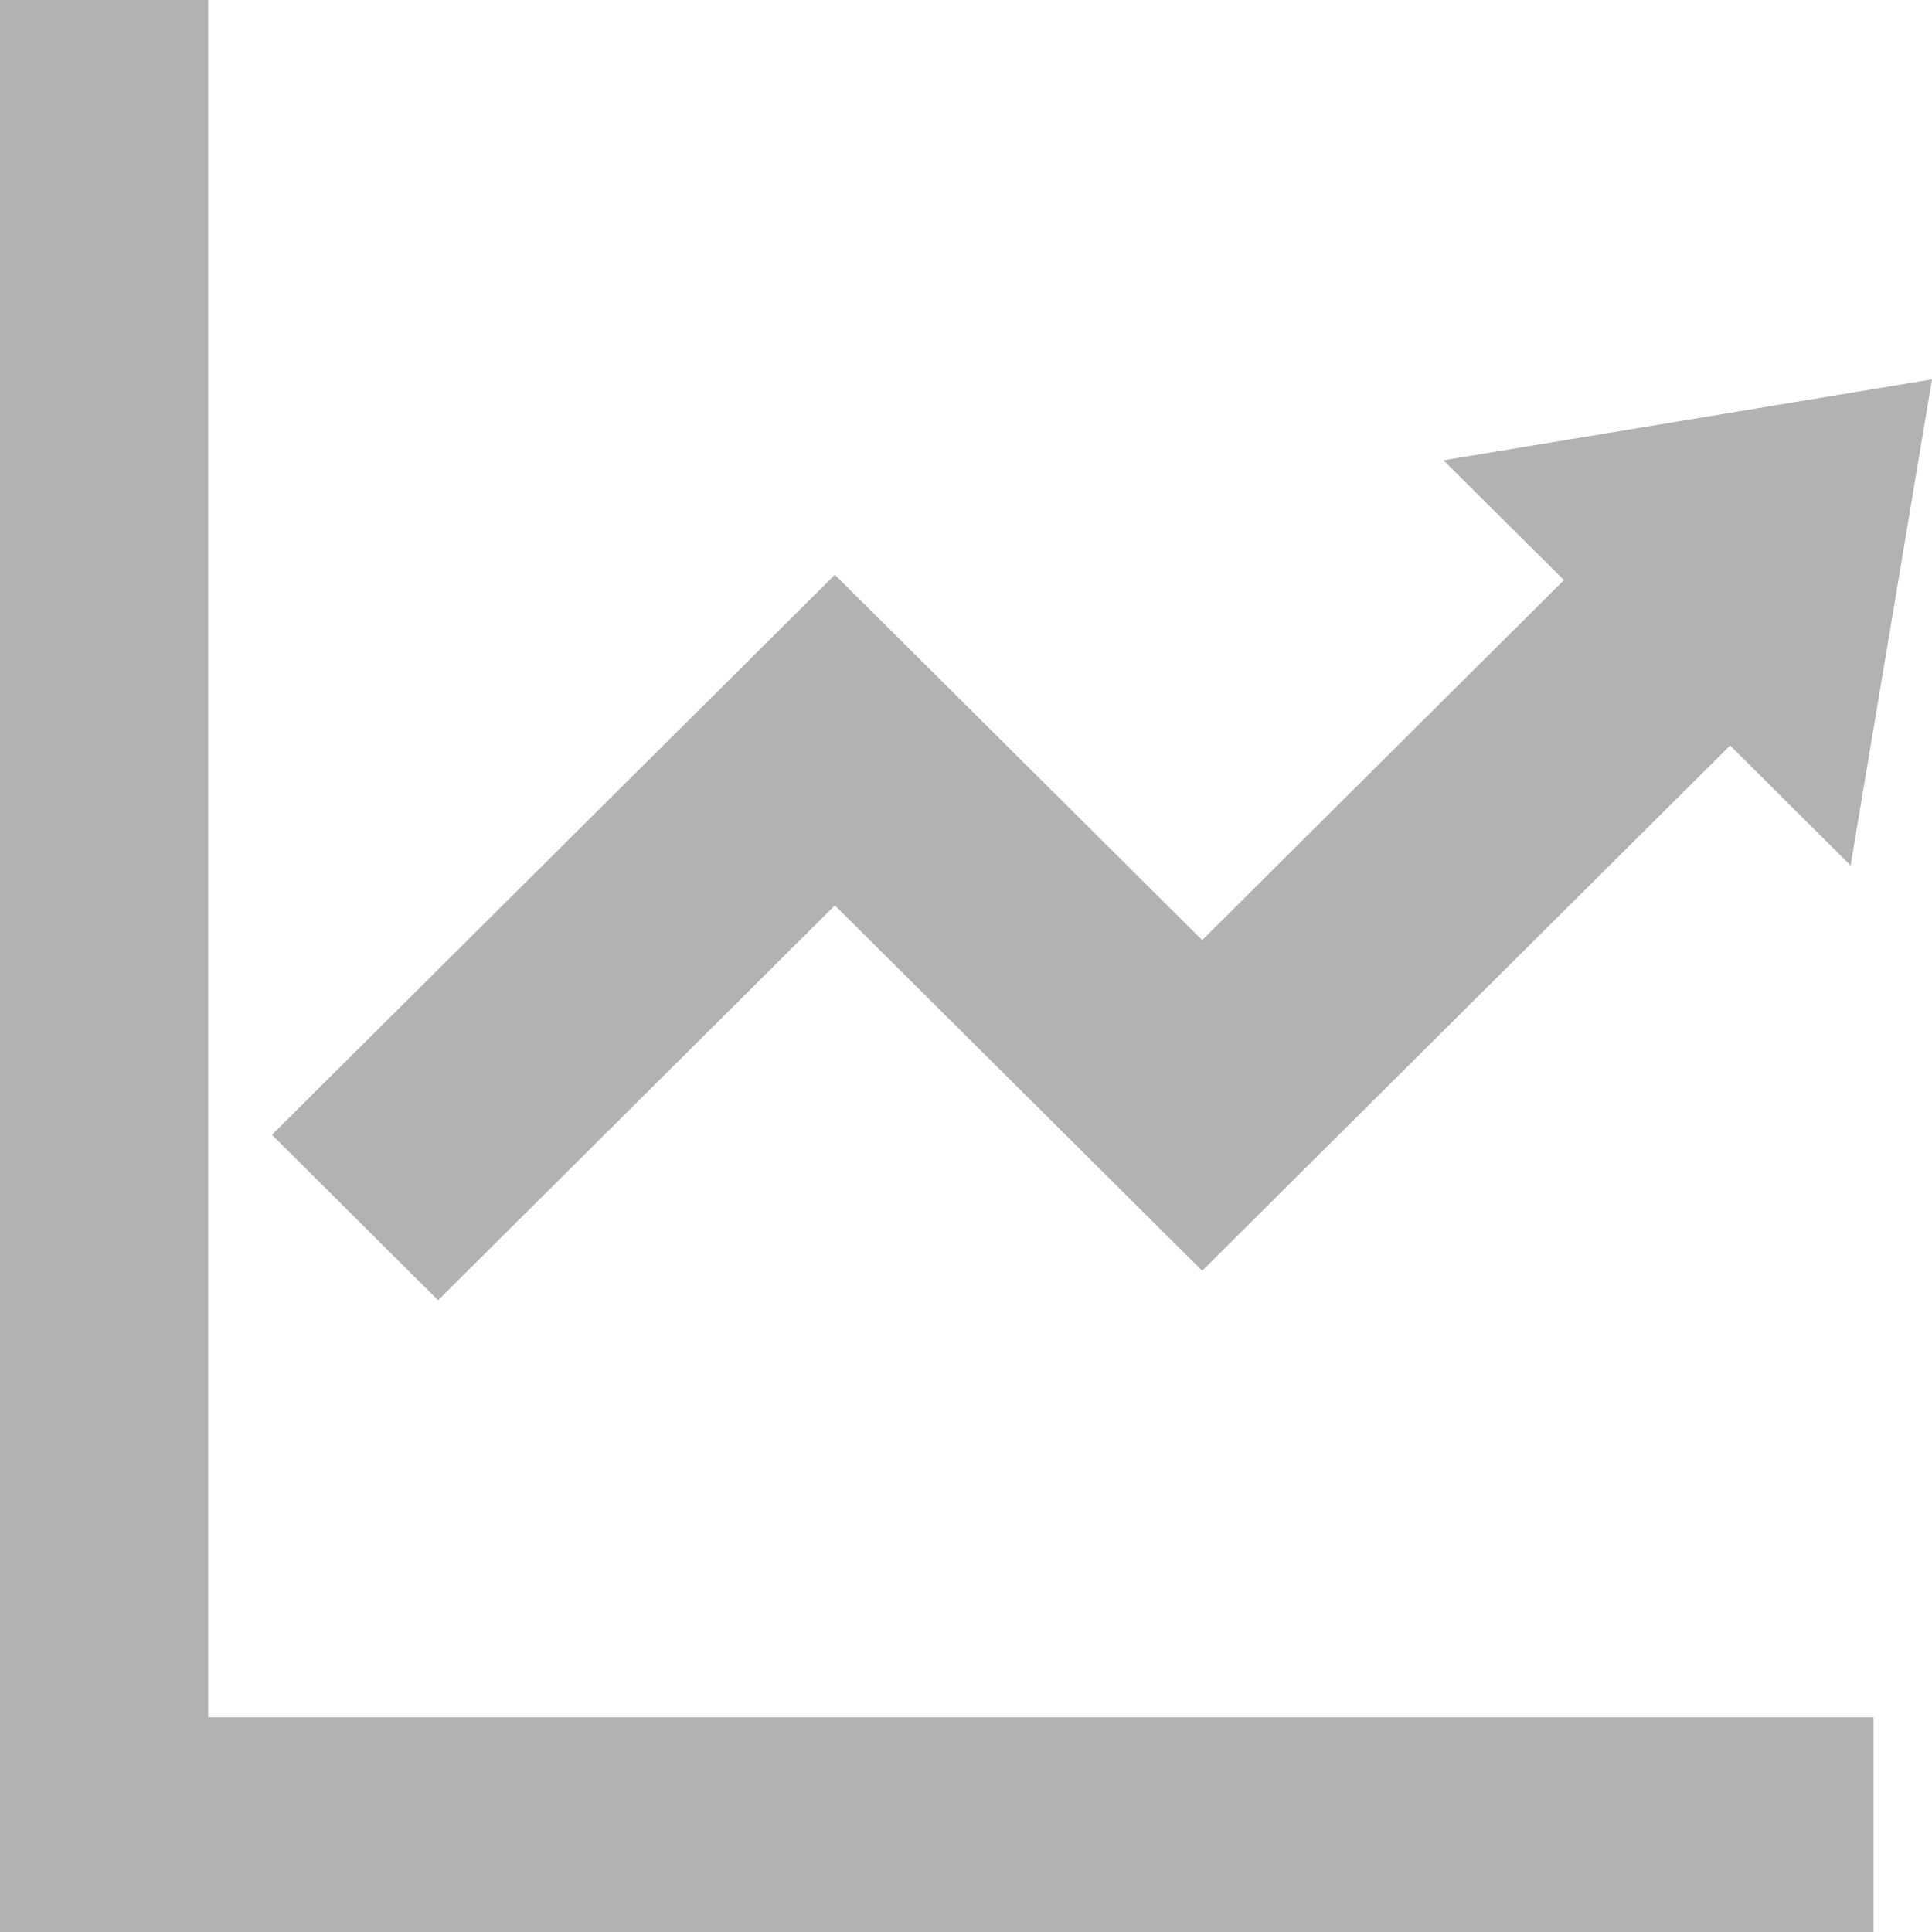
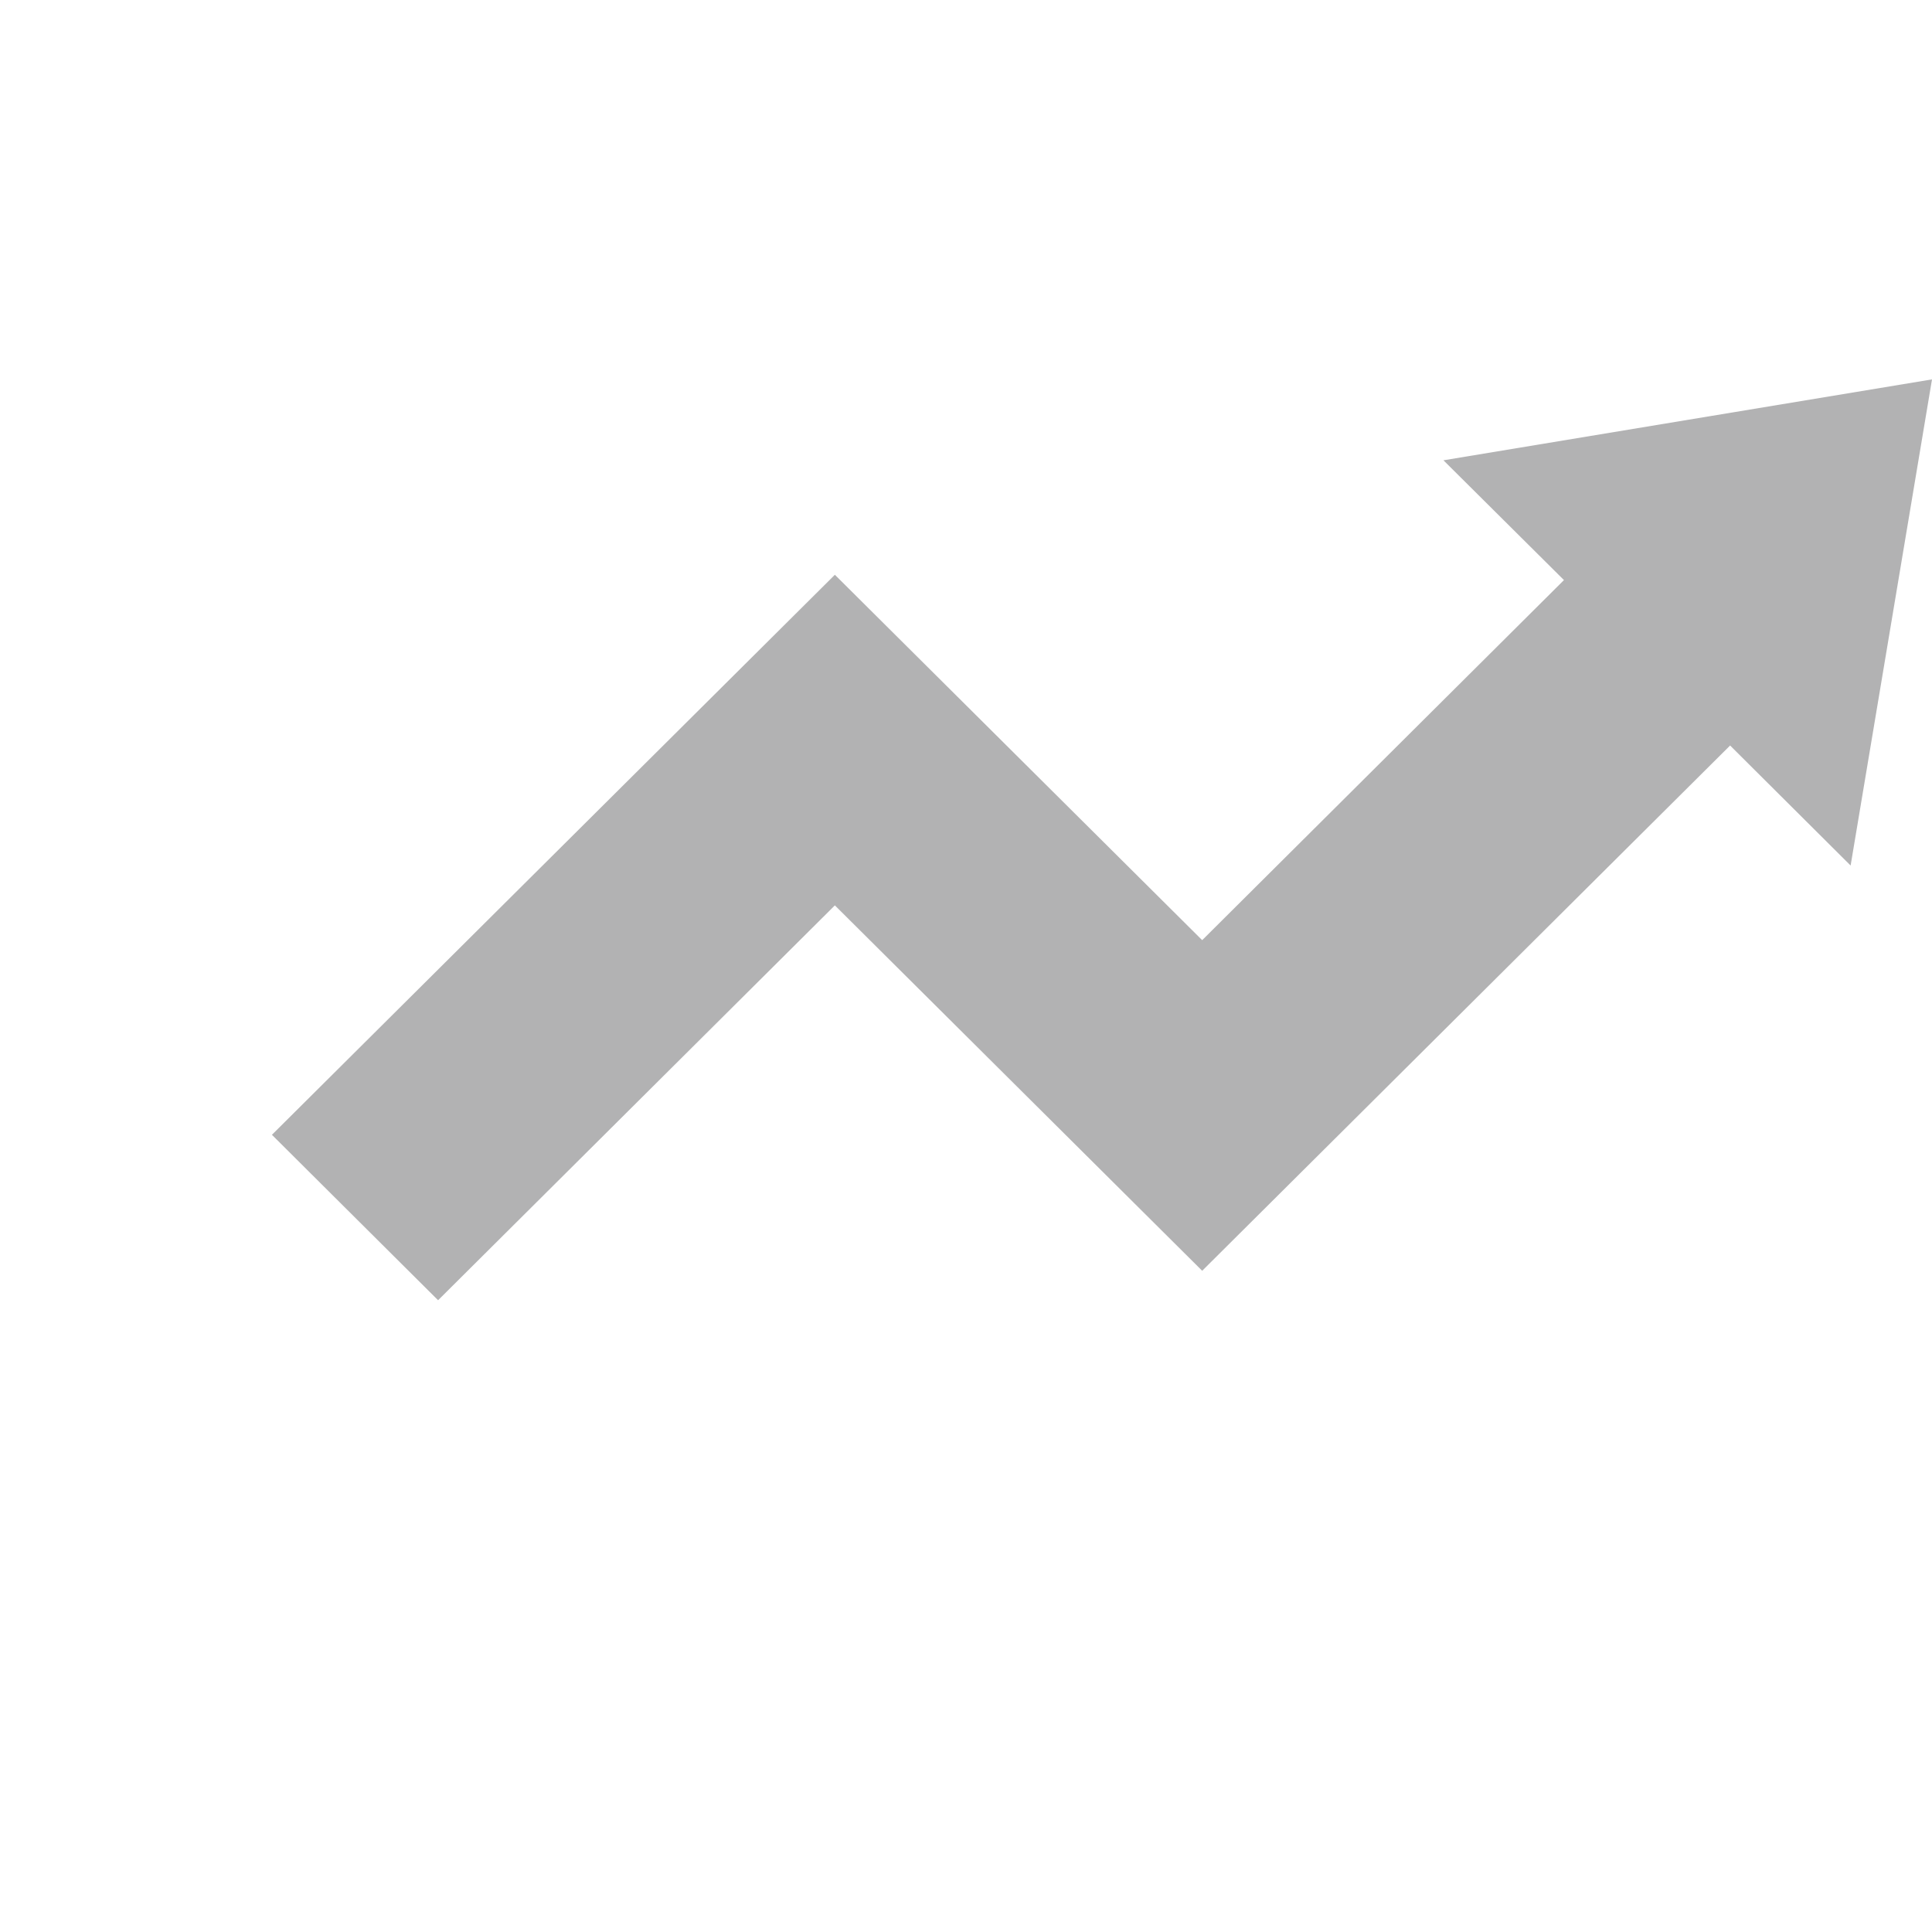
<svg xmlns="http://www.w3.org/2000/svg" width="80" height="80" viewBox="0 0 80 80">
  <defs>
    <style>.cls-1{fill:#b2b2b3;}</style>
  </defs>
  <title>icon_graph</title>
  <g id="レイヤー_2" data-name="レイヤー 2">
    <g id="レイヤー_1-2" data-name="レイヤー 1">
-       <polygon class="cls-1" points="8.62 71.11 8.62 2.59 8.62 0 0 0 0 2.59 0 71.11 0 77.41 0 80 2.51 80 8.62 80 75.06 80 77.58 80 77.58 71.11 75.06 71.11 8.62 71.11" />
      <polygon class="cls-1" points="34.57 37.49 49.78 52.62 71.64 30.87 76.63 35.84 80 15.71 59.77 19.06 64.76 24.02 49.78 38.93 34.57 23.8 11.26 46.99 18.14 53.84 34.57 37.49" />
    </g>
  </g>
</svg>